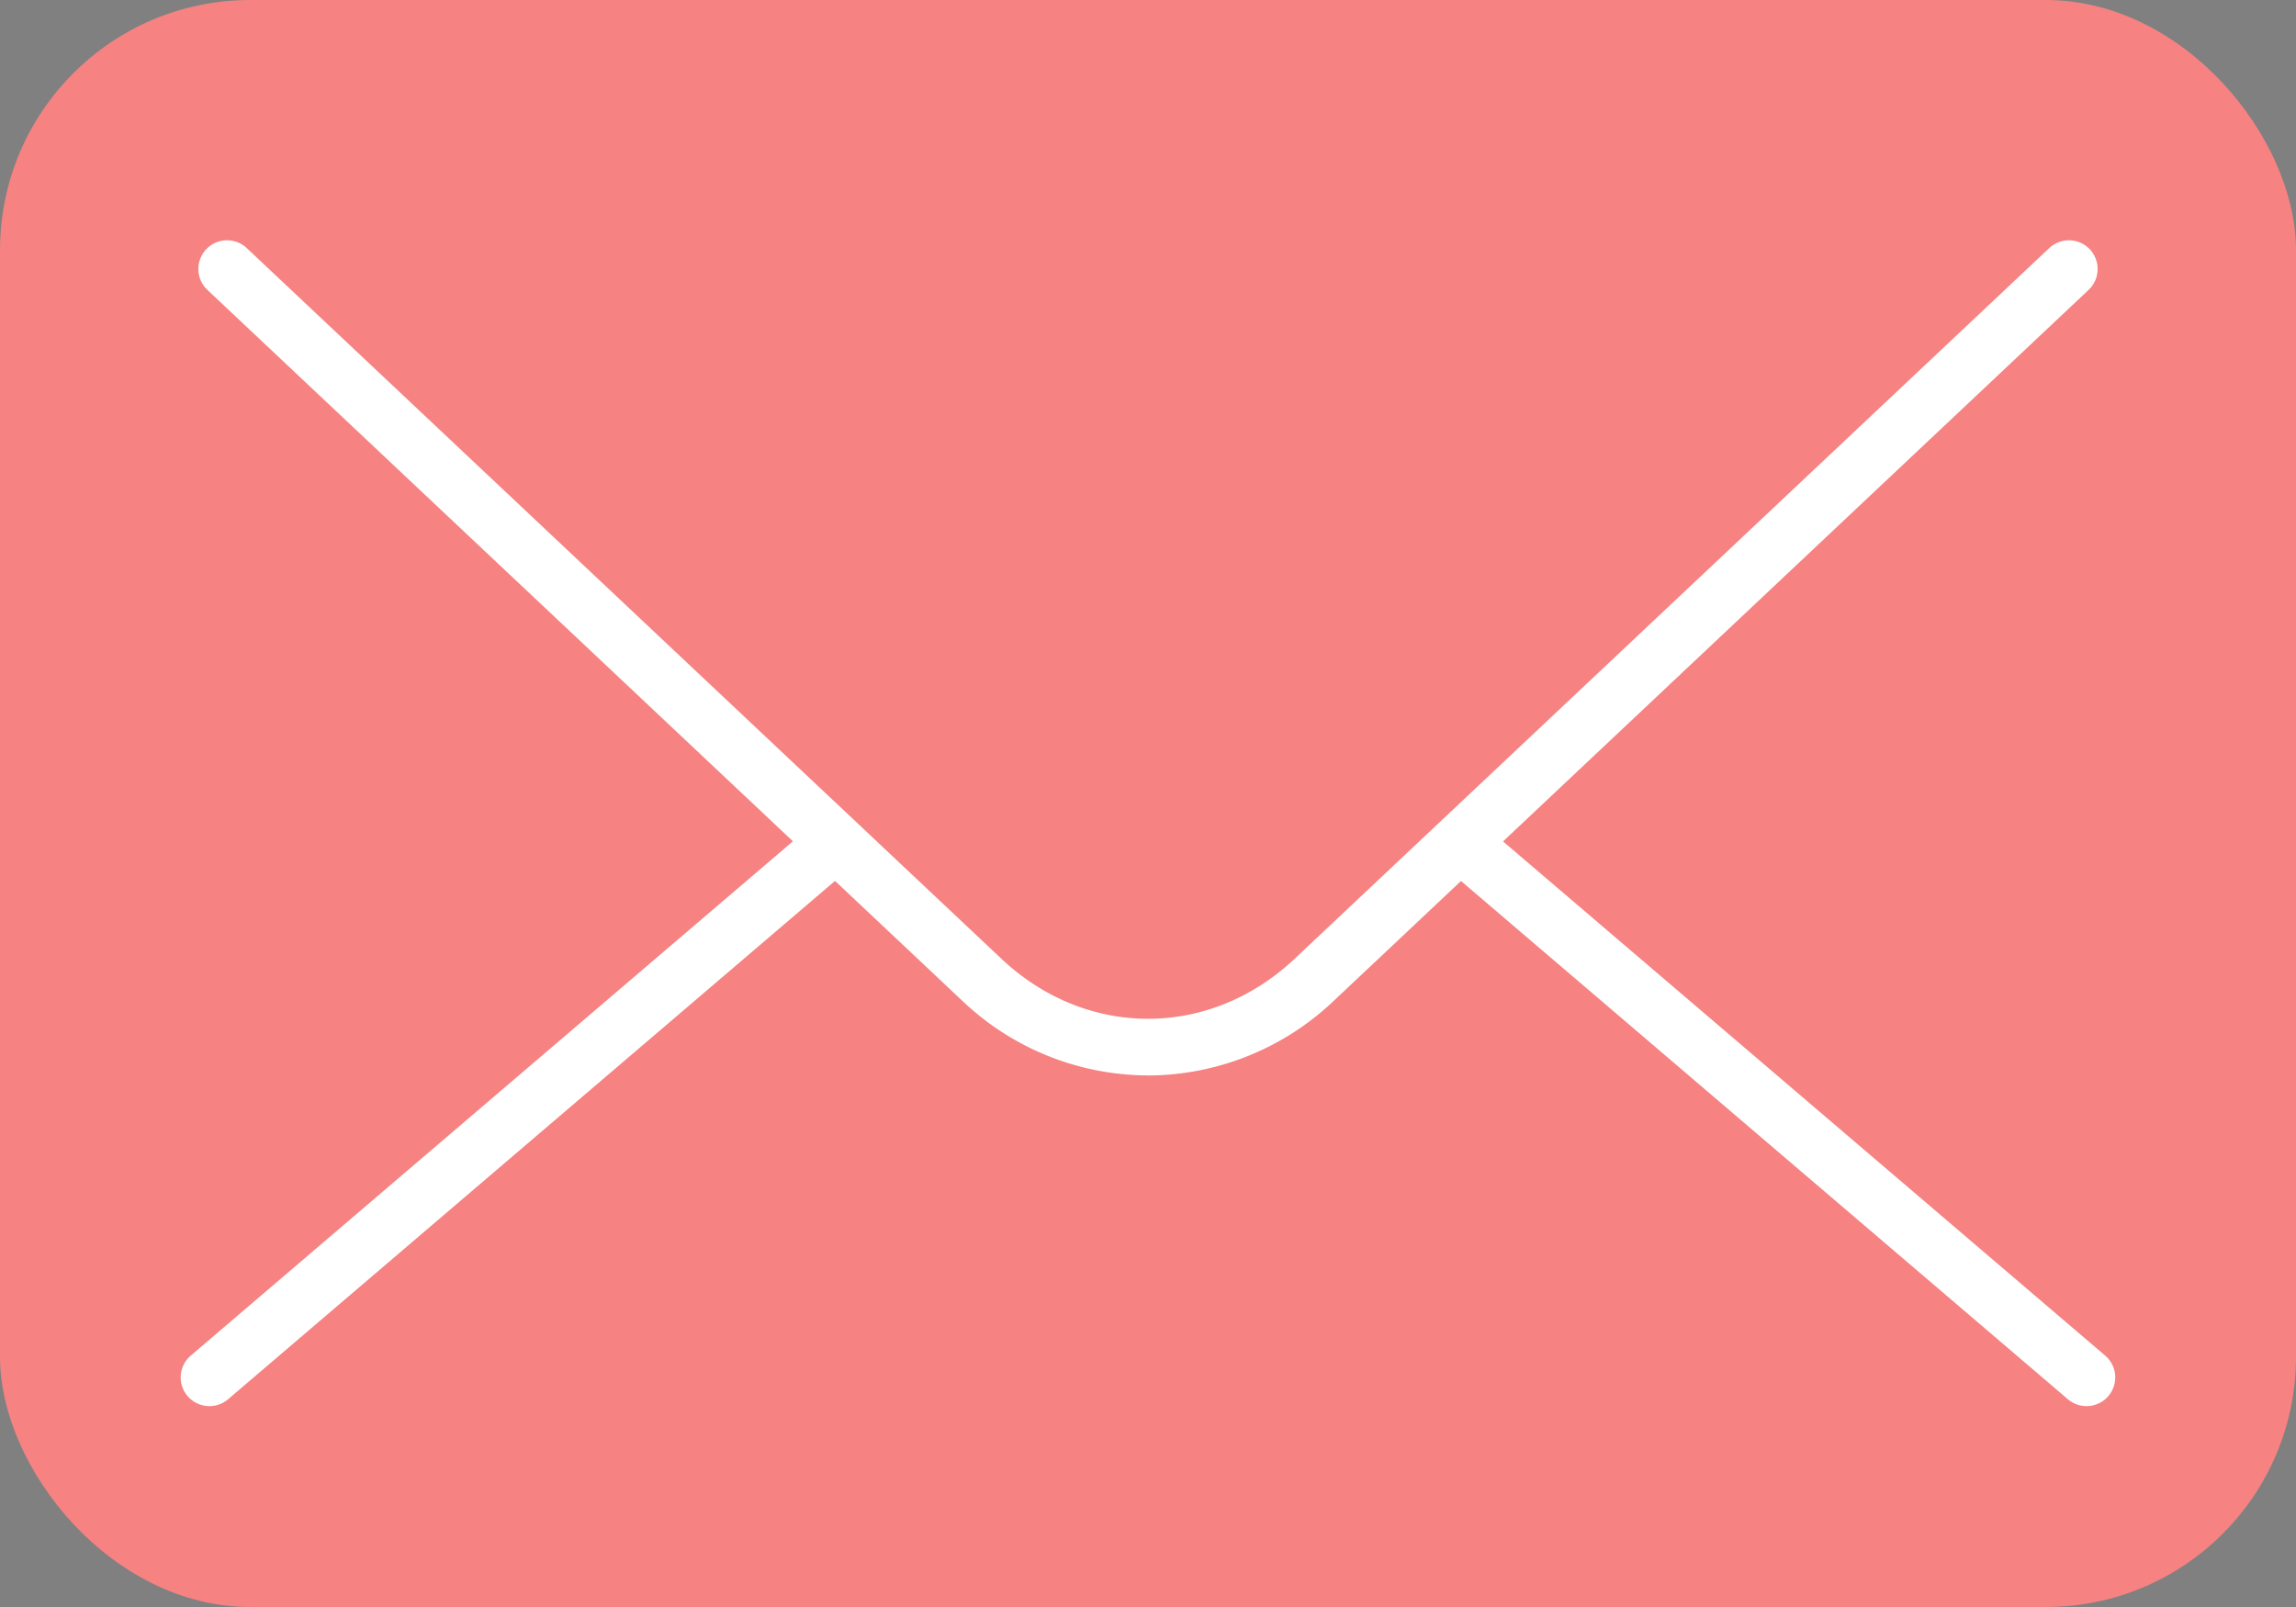
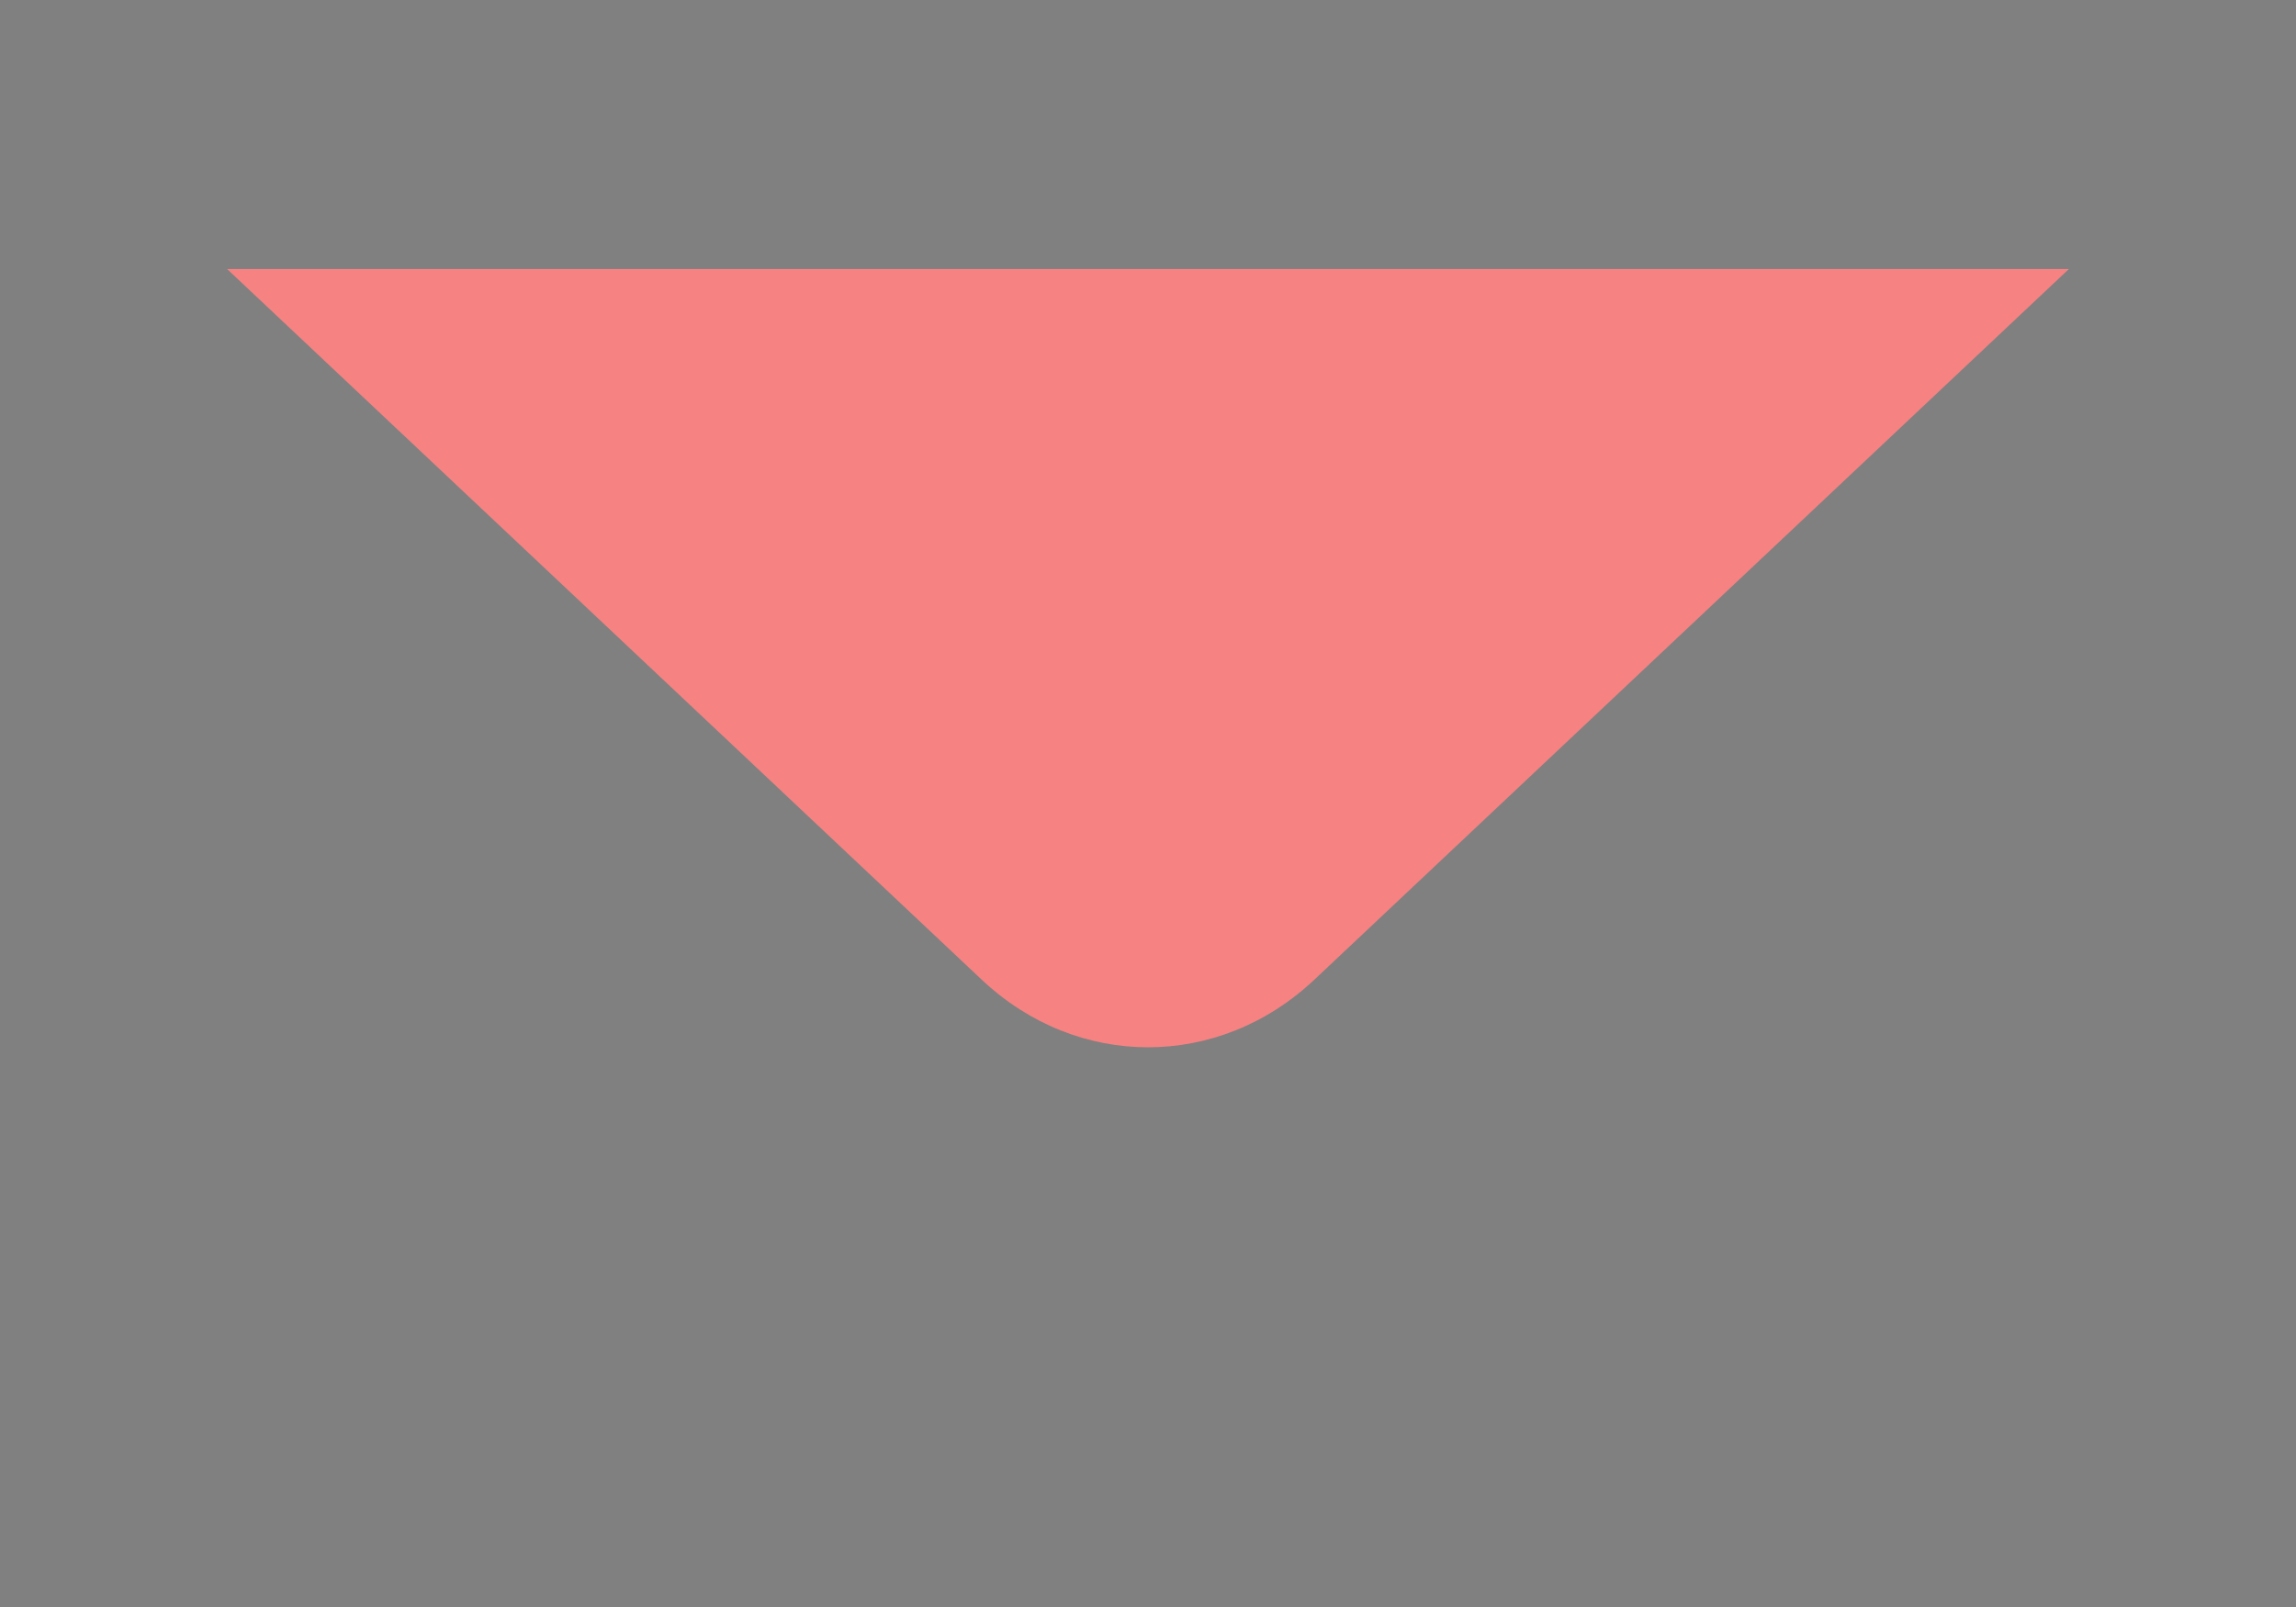
<svg xmlns="http://www.w3.org/2000/svg" viewBox="0 0 40 28">
  <rect x="0" y="0" width="40" height="28" fill="#808080" stroke="none" />
  <g data-name="レイヤー_1">
-     <path d="M-513.704-47.056c-.235 0-.419-.064-.552-.192a.772.772 0 0 1-.232-.496.572.572 0 0 1 .216-.496c.154-.128.354-.197.6-.208.49-.021.872-.085 1.144-.192s.464-.301.576-.584c.112-.283.168-.686.168-1.208 0-.299-.032-.582-.096-.848h-6.48c-.192 0-.347-.064-.464-.192s-.176-.277-.176-.448c0-.181.056-.333.168-.456a.551.551 0 0 1 .424-.184h6.048a7.207 7.207 0 0 0-.464-.656.568.568 0 0 1-.136-.472.632.632 0 0 1 .248-.424.684.684 0 0 1 .496-.16c.192.011.341.07.448.176a.795.795 0 0 1 .136.136l.12.152c.235-.117.494-.253.776-.408.282-.154.509-.28.68-.376.203-.106.293-.224.272-.352s-.155-.192-.4-.192h-5.392a.581.581 0 0 1-.448-.192.639.639 0 0 1-.176-.448c0-.181.059-.336.176-.464a.581.581 0 0 1 .448-.192h5.952c.469 0 .837.091 1.104.272.267.182.435.411.504.688s.027.56-.128.848c-.155.288-.424.544-.808.768-.341.192-.661.371-.96.536-.299.166-.619.339-.96.52l.096.24h5.424c.213 0 .381.062.504.184a.619.619 0 0 1 .184.456c0 .171-.059.32-.176.448a.6.6 0 0 1-.464.192h-5.104c.021.149.04.302.056.456.016.155.024.307.024.456 0 .821-.115 1.475-.344 1.96a2.035 2.035 0 0 1-1.088 1.04c-.496.208-1.145.312-1.944.312Zm-4.224-7.92a.725.725 0 0 1-.512-.192.661.661 0 0 1-.208-.512v-.864c0-.768.197-1.32.592-1.656s1.072-.504 2.032-.504h.224a.731.731 0 0 1-.272-.304 5.234 5.234 0 0 0-.264-.52c-.123-.218-.248-.437-.376-.656s-.235-.387-.32-.504a.566.566 0 0 1-.072-.48.618.618 0 0 1 .296-.384.71.71 0 0 1 .96.224c.106.139.227.314.36.528l.392.632c.128.208.229.387.304.536.085.171.106.342.064.512s-.155.31-.336.416h3.008a.625.625 0 0 1-.416-.384 6.87 6.87 0 0 0-.264-.576 80.866 80.866 0 0 1-.36-.728 5.806 5.806 0 0 0-.288-.536.591.591 0 0 1-.048-.488.58.58 0 0 1 .32-.376.712.712 0 0 1 .945.272c.096.139.208.325.336.56a25.045 25.045 0 0 1 .656 1.296c.085.17.101.344.048.52-.054.176-.182.312-.384.408a.054.054 0 0 1-.04.016.052.052 0 0 0-.04.016h1.696c.149-.235.331-.531.544-.888s.421-.712.624-1.064.357-.629.464-.832c.106-.213.259-.341.456-.384s.381-.021.552.064a.709.709 0 0 1 .376.408.62.62 0 0 1-.056.552c-.171.288-.381.632-.632 1.032l-.696 1.112h.624c.949 0 1.624.168 2.024.504.4.336.6.888.6 1.656v.864a.679.679 0 0 1-.2.512c-.134.128-.302.192-.504.192s-.371-.059-.504-.176c-.133-.117-.2-.282-.2-.496v-.864c0-.352-.088-.597-.264-.736-.176-.139-.499-.208-.968-.208h-8.336c-.469 0-.792.069-.968.208-.176.139-.264.384-.264.736v.864c0 .214-.069.379-.208.496a.74.74 0 0 1-.496.176Zm19.872 7.952a.66.66 0 0 1-.472-.192.658.658 0 0 1-.2-.496v-6.416c-.235.47-.48.928-.736 1.376-.256.448-.507.859-.752 1.232a.746.746 0 0 1-.44.32.705.705 0 0 1-.536-.096.644.644 0 0 1-.288-.408.586.586 0 0 1 .112-.504c.234-.31.48-.672.736-1.088.256-.416.506-.851.752-1.304.245-.454.466-.896.664-1.328.197-.432.36-.818.488-1.16v-.176h-1.984a.6.6 0 0 1-.464-.192.639.639 0 0 1-.176-.448c0-.181.059-.333.176-.456a.61.61 0 0 1 .464-.184h1.984v-2.624c0-.213.066-.381.2-.504a.674.674 0 0 1 .472-.184c.192 0 .354.062.488.184.133.123.2.291.2.504v2.624h1.344c.213 0 .378.07.496.208a.562.562 0 0 1-.032-.208c0-.181.059-.333.176-.456.117-.123.277-.184.479-.184h3.008v-1.92a.69.69 0 0 1 .208-.52c.138-.133.309-.2.512-.2s.373.067.512.2.208.307.208.52v1.92h3.056a.616.616 0 0 1 .64.64c0 .171-.059.32-.176.448a.6.6 0 0 1-.464.192h-7.504c-.224 0-.395-.074-.512-.224.021.043.032.08.032.112v.112c0 .171-.056.32-.168.448-.112.128-.269.192-.472.192h-1.344v1.04c.17.235.384.512.64.832.256.32.512.629.768.928.256.299.469.534.64.704a.607.607 0 0 1 .184.464.632.632 0 0 1-.704.616.644.644 0 0 1-.456-.232 30.724 30.724 0 0 1-1.072-1.408v6.608a.654.654 0 0 1-.2.496.68.68 0 0 1-.488.192Zm3.024-.304a.907.907 0 0 1-.624.064.672.672 0 0 1-.464-.4c-.085-.214-.085-.408 0-.584a.74.74 0 0 1 .448-.376c1.461-.565 2.677-1.376 3.648-2.432a12.82 12.82 0 0 1-.856-1.392 11.792 11.792 0 0 1-.696-1.584c-.075-.203-.069-.381.016-.536a.75.75 0 0 1 .912-.328c.17.064.293.203.368.416.149.427.317.832.504 1.216s.392.747.616 1.088a9.422 9.422 0 0 0 1.088-2.4c.054-.213.168-.357.344-.432a.76.76 0 0 1 .552-.016.68.68 0 0 1 .392.312c.091.155.104.339.04.552-.182.598-.4 1.155-.656 1.672-.256.518-.544 1-.864 1.448a9.478 9.478 0 0 0 1.616 1.376 14.24 14.24 0 0 0 1.856 1.056c.213.096.354.235.424.416.069.182.051.374-.056.576a.67.67 0 0 1-.472.368.908.908 0 0 1-.616-.096 14.113 14.113 0 0 1-1.936-1.168 11.657 11.657 0 0 1-1.68-1.472 9.694 9.694 0 0 1-1.784 1.512c-.656.432-1.363.813-2.12 1.144Zm.672-7.008a.837.837 0 0 1-.536.168.65.65 0 0 1-.504-.264c-.107-.149-.152-.317-.136-.504s.093-.333.232-.44c.213-.16.454-.36.72-.6.267-.24.528-.496.784-.768s.474-.52.656-.744a.601.601 0 0 1 .456-.24.665.665 0 0 1 .488.16.726.726 0 0 1 .248.472.67.67 0 0 1-.152.488c-.31.395-.669.8-1.08 1.216s-.803.768-1.176 1.056Zm6.512-.032c-.363-.277-.765-.624-1.208-1.04s-.83-.816-1.16-1.2a.638.638 0 0 1-.152-.488.646.646 0 0 1 .232-.456.717.717 0 0 1 .496-.16.611.611 0 0 1 .448.224c.17.192.386.419.648.68.261.261.533.515.816.76.283.246.536.448.76.608a.631.631 0 0 1 .264.44.643.643 0 0 1-.136.504.693.693 0 0 1-.472.272.771.771 0 0 1-.536-.144Zm6.576-.848a11.803 11.803 0 0 0-.56-.408c-.224-.155-.451-.307-.68-.456s-.429-.267-.6-.352a.582.582 0 0 1-.304-.4.662.662 0 0 1 .08-.512.64.64 0 0 1 .424-.304.783.783 0 0 1 .536.064c.16.075.36.187.6.336.24.149.48.304.721.464.24.16.429.293.567.4a.69.69 0 0 1 .32.456.687.687 0 0 1-.112.552.648.648 0 0 1-.456.288.684.684 0 0 1-.536-.128Zm-1.616 7.536a.678.678 0 0 1-.336-.448.705.705 0 0 1 .096-.544c.181-.277.384-.6.608-.968.224-.368.445-.752.664-1.152.218-.4.421-.781.608-1.144s.339-.677.456-.944a.652.652 0 0 1 .392-.36.743.743 0 0 1 .552.04.656.656 0 0 1 .32.896 64.445 64.445 0 0 1-1.743 3.376c-.213.384-.406.714-.576.992a.759.759 0 0 1-.464.336.732.732 0 0 1-.576-.08Zm2.432-11.136a13.017 13.017 0 0 0-.568-.416c-.229-.16-.458-.314-.688-.464s-.43-.267-.6-.352a.532.532 0 0 1-.288-.392.757.757 0 0 1 .08-.504.574.574 0 0 1 .424-.32.85.85 0 0 1 .536.08c.181.085.389.203.624.352s.469.301.704.456c.234.155.426.291.576.408.16.118.259.27.296.456a.675.675 0 0 1-.12.536.619.619 0 0 1-.448.28.735.735 0 0 1-.528-.12Zm11.296 11.232a.762.762 0 0 1-.584.112.643.643 0 0 1-.456-.32 20.62 20.62 0 0 0-.832-1.296c-.469.107-1.042.224-1.72.352-.678.128-1.387.256-2.128.384-.742.128-1.451.248-2.128.36-.678.112-1.246.2-1.704.264-.246.032-.454-.011-.624-.128a.662.662 0 0 1-.288-.512c-.021-.213.032-.395.16-.544s.309-.234.544-.256a38.143 38.143 0 0 0 1.489-.192c.138-.277.296-.608.472-.992l.552-1.2c.192-.416.371-.818.536-1.208.165-.389.301-.717.408-.984h-3.648a.618.618 0 0 1-.464-.2c-.128-.133-.192-.291-.192-.472s.064-.339.192-.472.283-.2.464-.2h4.032v-2.336h-3.152c-.182 0-.336-.066-.464-.2s-.191-.291-.191-.472.063-.336.191-.464a.633.633 0 0 1 .464-.192h3.152v-2.256a.72.72 0 0 1 .232-.552.761.761 0 0 1 .536-.216c.213 0 .392.072.536.216a.744.744 0 0 1 .216.552v2.256h3.456c.181 0 .336.064.464.192s.191.283.191.464-.063.339-.191.472a.621.621 0 0 1-.464.2h-3.456v2.336h4.192c.182 0 .339.067.472.2s.2.291.2.472-.066.338-.2.472a.643.643 0 0 1-.472.2h-4.464c-.139.352-.323.781-.552 1.288-.229.506-.462 1.016-.696 1.528s-.448.955-.64 1.328c.693-.106 1.384-.216 2.072-.328s1.293-.216 1.816-.312c-.171-.234-.333-.456-.488-.664a19.202 19.202 0 0 1-.408-.568.655.655 0 0 1-.12-.496.619.619 0 0 1 .264-.432.718.718 0 0 1 .992.112c.256.299.549.675.88 1.128.33.454.656.909.976 1.368.32.458.582.858.784 1.2.117.181.16.365.128.552-.032.187-.144.338-.336.456Zm5.264-.032a1.066 1.066 0 0 1-.632.12.745.745 0 0 1-.536-.344.633.633 0 0 1-.088-.592.792.792 0 0 1 .44-.48c1.216-.597 2.261-1.314 3.136-2.152a8.86 8.86 0 0 0 2.016-2.856c.469-1.066.704-2.224.704-3.472v-3.456a.73.73 0 0 1 .224-.56c.149-.139.33-.208.544-.208s.392.069.536.208c.144.139.216.326.216.56v3.024c0 .95.154 1.864.464 2.744.31.88.741 1.704 1.296 2.472s1.197 1.454 1.928 2.056a11.74 11.74 0 0 0 2.344 1.512.752.752 0 0 1 .408.48.74.74 0 0 1-.088.64.787.787 0 0 1-.528.352 1.011 1.011 0 0 1-.656-.096 12.897 12.897 0 0 1-3.528-2.792 11.914 11.914 0 0 1-2.296-3.912c-.405 1.429-1.123 2.72-2.152 3.872-1.029 1.152-2.28 2.112-3.752 2.88Zm23.728.64a.707.707 0 0 1-.496-.192.661.661 0 0 1-.208-.512v-1.712h-5.664a.59.59 0 0 1-.432-.176.566.566 0 0 1-.176-.416c0-.17.059-.312.176-.424a.6.6 0 0 1 .432-.168h5.664v-1.152h-4.816a.588.588 0 0 1-.432-.176.588.588 0 0 1-.176-.432c0-.16.059-.298.176-.416a.588.588 0 0 1 .432-.176h1.456v-1.344h-2.656a.584.584 0 0 1-.432-.176c-.118-.117-.176-.261-.176-.432s.059-.314.176-.432a.584.584 0 0 1 .432-.176h2.656v-1.264h-1.616a.583.583 0 0 1-.416-.168.562.562 0 0 1-.176-.424c0-.16.059-.298.176-.416a.571.571 0 0 1 .416-.176h11.392a.57.57 0 0 1 .416.176.571.571 0 0 1 .176.416.562.562 0 0 1-.176.424.582.582 0 0 1-.416.168h-1.616v1.264h2.656c.17 0 .317.059.44.176.123.117.184.261.184.432s-.062.315-.184.432a.613.613 0 0 1-.44.176h-2.656v1.344h1.488c.16 0 .298.059.416.176a.571.571 0 0 1 .176.416c0 .171-.059.315-.176.432s-.256.176-.416.176h-4.896v1.152h5.664c.16 0 .298.056.416.168a.562.562 0 0 1 .176.424c0 .16-.059.299-.176.416s-.256.176-.416.176h-5.664v1.712a.679.679 0 0 1-.2.512.68.68 0 0 1-.488.192ZM-442.28-58c-.191 0-.354-.064-.488-.192s-.2-.293-.2-.496v-.576h-3.76a.57.57 0 0 1-.416-.176.584.584 0 0 1-.176-.432c0-.16.058-.299.176-.416a.57.57 0 0 1 .416-.176h3.76v-.848c0-.213.066-.381.2-.504a.692.692 0 0 1 .488-.184c.192 0 .354.061.488.184.133.123.2.291.2.504v.848h2.848v-.848c0-.213.069-.381.208-.504a.722.722 0 0 1 .496-.184c.181 0 .341.061.48.184a.638.638 0 0 1 .208.504v.848h3.712c.17 0 .312.059.424.176a.582.582 0 0 1 .168.416c0 .17-.056.314-.168.432a.56.56 0 0 1-.424.176h-3.712v.576c0 .203-.069.368-.208.496s-.299.192-.48.192c-.192 0-.357-.064-.496-.192s-.208-.293-.208-.496v-.576h-2.848v.576a.658.658 0 0 1-.2.496.68.68 0 0 1-.488.192Zm-.576 2.512h1.984v-1.264h-1.984v1.264Zm0 2.56h1.984v-1.344h-1.984v1.344Zm3.376-2.56h2.032v-1.264h-2.032v1.264Zm0 2.56h2.032v-1.344h-2.032v1.344Zm15.056 5.424c-.864 0-1.59-.059-2.176-.176-.586-.118-1.056-.326-1.408-.624-.353-.298-.605-.723-.76-1.272s-.232-1.256-.232-2.12v-5.696c0-.864.077-1.568.232-2.112s.408-.968.76-1.272c.352-.304.821-.514 1.408-.632.586-.117 1.312-.176 2.176-.176h4.384c.864 0 1.589.059 2.176.176.587.118 1.056.328 1.408.632.352.304.605.728.76 1.272.155.544.232 1.248.232 2.112v5.696c0 .864-.078 1.571-.232 2.12-.154.549-.408.974-.76 1.272s-.821.506-1.408.624c-.586.117-1.312.176-2.176.176h-4.384Zm0-1.264h4.384c.629 0 1.152-.032 1.568-.096s.741-.194.976-.392c.234-.197.4-.488.496-.872.096-.384.144-.896.144-1.536v-5.744c0-.64-.048-1.152-.144-1.536-.096-.384-.262-.674-.496-.872-.235-.197-.56-.331-.976-.4s-.938-.104-1.568-.104h-4.384c-.63 0-1.152.035-1.568.104s-.741.203-.976.4c-.235.198-.4.488-.496.872-.096.384-.144.896-.144 1.536v5.744c0 .64.048 1.152.144 1.536.096.384.261.675.496.872.234.198.56.328.976.392s.938.096 1.568.096Zm-2.208-7.44a.456.456 0 0 1-.376-.168.58.58 0 0 1-.136-.376c0-.149.045-.28.136-.392a.456.456 0 0 1 .376-.168h3.776v-.752h-2.752a.438.438 0 0 1-.36-.168.58.58 0 0 1-.136-.376.58.58 0 0 1 .136-.376.438.438 0 0 1 .36-.168h2.752v-.512c0-.182.061-.325.184-.432.122-.106.269-.16.44-.16s.314.054.432.16c.117.107.176.25.176.432v.512h2.704c.149 0 .269.056.36.168a.588.588 0 0 1 0 .752.44.44 0 0 1-.36.168h-2.704v.752h3.76a.44.44 0 0 1 .36.168.609.609 0 0 1 0 .768.441.441 0 0 1-.36.168h-8.768Zm4.288 7.408a.604.604 0 0 1-.432-.168.598.598 0 0 1-.176-.456v-2.464c-.469.363-1.005.726-1.608 1.088-.603.363-1.155.656-1.656.88a.63.63 0 0 1-.464.016.638.638 0 0 1-.352-.256.583.583 0 0 1-.032-.424.43.43 0 0 1 .288-.296c.298-.117.632-.269 1-.456a17.225 17.225 0 0 0 2.088-1.256c-.747-.01-1.251-.128-1.512-.352s-.392-.603-.392-1.136c0-.565.141-.958.424-1.176.282-.218.829-.328 1.64-.328h2.576c.555 0 .979.046 1.272.136.293.091.499.246.616.464.117.219.176.52.176.904 0 .374-.059.669-.176.888-.118.219-.323.376-.616.472s-.717.144-1.272.144h-.624c.213.16.448.314.704.464s.517.293.784.432a15.605 15.605 0 0 0 .88-.88c.138-.15.245-.261.32-.336a.437.437 0 0 1 .344-.208c.144-.01.28.022.408.096.118.064.192.166.224.304s.005.267-.08.384a54.463 54.463 0 0 1-1.136 1.104c.234.096.464.184.688.264s.437.146.64.2c.149.043.253.128.312.256s.062.267.008.416c-.064.16-.173.272-.328.336s-.312.069-.472.016a11.696 11.696 0 0 1-1.776-.752 14.81 14.81 0 0 1-1.664-.992v2.048a.602.602 0 0 1-.176.456.624.624 0 0 1-.448.168Zm-1.184-4.784h2.576c.288 0 .482-.026.584-.08s.152-.192.152-.416c0-.235-.051-.376-.152-.424-.102-.048-.296-.072-.584-.072h-2.576c-.288 0-.482.024-.584.072-.101.048-.152.189-.152.424 0 .224.051.363.152.416.102.053.296.08.584.08Zm17.344 6.528c-.235 0-.418-.064-.552-.192a.772.772 0 0 1-.232-.496.57.57 0 0 1 .216-.496c.154-.128.354-.197.6-.208.49-.021.872-.085 1.144-.192.272-.106.464-.301.576-.584s.168-.686.168-1.208c0-.299-.032-.582-.096-.848h-6.48a.6.6 0 0 1-.464-.192.639.639 0 0 1-.176-.448c0-.181.056-.333.168-.456a.551.551 0 0 1 .424-.184h6.048a7.207 7.207 0 0 0-.464-.656.565.565 0 0 1-.136-.472.632.632 0 0 1 .248-.424.684.684 0 0 1 .496-.16c.192.011.342.07.448.176a.795.795 0 0 1 .136.136l.12.152c.234-.117.493-.253.776-.408.282-.154.509-.28.68-.376.203-.106.293-.224.272-.352s-.155-.192-.4-.192h-5.392a.581.581 0 0 1-.448-.192.639.639 0 0 1-.176-.448c0-.181.059-.336.176-.464a.581.581 0 0 1 .448-.192h5.952c.469 0 .837.091 1.104.272.267.182.435.411.504.688s.026.56-.128.848c-.155.288-.424.544-.808.768-.341.192-.662.371-.96.536-.299.166-.619.339-.96.52l.096.24h5.424c.213 0 .381.062.504.184a.619.619 0 0 1 .184.456c0 .171-.059.32-.176.448a.598.598 0 0 1-.464.192h-5.104c.021.149.04.302.056.456.016.155.024.307.024.456 0 .821-.115 1.475-.344 1.96a2.035 2.035 0 0 1-1.088 1.04c-.496.208-1.144.312-1.944.312Zm-4.224-7.92a.727.727 0 0 1-.512-.192.661.661 0 0 1-.208-.512v-.864c0-.768.197-1.32.592-1.656s1.072-.504 2.032-.504h.224a.722.722 0 0 1-.271-.304 5.715 5.715 0 0 0-.264-.52 49.62 49.62 0 0 0-.376-.656 6.349 6.349 0 0 0-.32-.504.566.566 0 0 1-.072-.48.618.618 0 0 1 .296-.384.71.71 0 0 1 .96.224c.106.139.227.314.36.528l.392.632c.128.208.229.387.304.536a.728.728 0 0 1 .064.512.672.672 0 0 1-.336.416h3.008a.625.625 0 0 1-.416-.384 7.215 7.215 0 0 0-.264-.576 80.866 80.866 0 0 1-.36-.728 5.806 5.806 0 0 0-.288-.536.599.599 0 0 1-.048-.488.58.58 0 0 1 .32-.376.712.712 0 0 1 .944.272c.096.139.208.325.336.56a25.045 25.045 0 0 1 .656 1.296.68.68 0 0 1 .048.52c-.054.176-.182.312-.384.408a.054.054 0 0 1-.04.016.054.054 0 0 0-.04.016h1.696c.149-.235.331-.531.544-.888s.421-.712.624-1.064.357-.629.464-.832c.106-.213.259-.341.456-.384s.381-.021.552.064a.709.709 0 0 1 .376.408.62.62 0 0 1-.056.552c-.171.288-.381.632-.632 1.032l-.696 1.112h.624c.949 0 1.624.168 2.024.504s.6.888.6 1.656v.864a.675.675 0 0 1-.2.512c-.133.128-.301.192-.504.192s-.371-.059-.504-.176c-.133-.117-.2-.282-.2-.496v-.864c0-.352-.088-.597-.264-.736s-.499-.208-.968-.208h-8.336c-.469 0-.792.069-.968.208-.176.139-.264.384-.264.736v.864c0 .214-.069.379-.208.496a.74.74 0 0 1-.496.176Zm21.824 7.472c-.864 0-1.59-.059-2.176-.176-.586-.118-1.056-.326-1.408-.624s-.605-.723-.76-1.272-.232-1.256-.232-2.12v-5.696c0-.864.077-1.568.232-2.112s.408-.968.76-1.272c.352-.304.821-.514 1.408-.632.586-.117 1.312-.176 2.176-.176h4.384c.864 0 1.589.059 2.176.176.586.118 1.056.328 1.408.632.352.304.605.728.76 1.272.154.544.232 1.248.232 2.112v5.696c0 .864-.078 1.571-.232 2.12-.155.549-.408.974-.76 1.272s-.821.506-1.408.624c-.587.117-1.312.176-2.176.176h-4.384Zm0-1.264h4.384c.629 0 1.152-.032 1.568-.096s.741-.194.976-.392c.234-.197.4-.488.496-.872.096-.384.144-.896.144-1.536v-5.744c0-.64-.048-1.152-.144-1.536-.096-.384-.262-.674-.496-.872-.234-.197-.56-.331-.976-.4s-.939-.104-1.568-.104h-4.384c-.63 0-1.152.035-1.568.104s-.741.203-.976.4c-.235.198-.4.488-.496.872-.096.384-.144.896-.144 1.536v5.744c0 .64.048 1.152.144 1.536.096.384.261.675.496.872.234.198.56.328.976.392s.938.096 1.568.096Zm-2.208-7.44a.456.456 0 0 1-.376-.168.58.58 0 0 1-.136-.376c0-.149.045-.28.136-.392a.456.456 0 0 1 .376-.168h3.776v-.752h-2.752a.44.44 0 0 1-.36-.168.58.58 0 0 1-.136-.376.58.58 0 0 1 .136-.376.438.438 0 0 1 .36-.168h2.752v-.512c0-.182.061-.325.184-.432.123-.106.269-.16.44-.16s.314.054.432.16c.117.107.176.25.176.432v.512h2.704a.44.44 0 0 1 .36.168.588.588 0 0 1 0 .752.438.438 0 0 1-.36.168h-2.704v.752h3.76c.149 0 .269.056.36.168a.609.609 0 0 1 0 .768.441.441 0 0 1-.36.168h-8.768Zm4.288 7.408a.6.6 0 0 1-.432-.168.598.598 0 0 1-.176-.456v-2.464c-.469.363-1.005.726-1.608 1.088-.603.363-1.155.656-1.656.88a.63.63 0 0 1-.464.016.64.64 0 0 1-.353-.256.593.593 0 0 1-.032-.424.432.432 0 0 1 .288-.296c.298-.117.632-.269 1-.456a17.225 17.225 0 0 0 2.088-1.256c-.747-.01-1.25-.128-1.512-.352-.261-.224-.392-.603-.392-1.136 0-.565.141-.958.424-1.176.283-.218.829-.328 1.64-.328h2.576c.555 0 .979.046 1.272.136.293.091.498.246.616.464.117.219.176.52.176.904 0 .374-.059.669-.176.888-.118.219-.323.376-.616.472-.294.096-.718.144-1.272.144h-.624c.213.16.448.314.704.464s.518.293.784.432a16.981 16.981 0 0 0 .88-.88c.139-.15.245-.261.32-.336a.437.437 0 0 1 .344-.208c.144-.01.28.022.408.096a.444.444 0 0 1 .224.304.453.453 0 0 1-.08.384 54.463 54.463 0 0 1-1.136 1.104c.234.096.464.184.688.264s.437.146.64.2a.465.465 0 0 1 .312.256.538.538 0 0 1 .008.416c-.064.16-.173.272-.328.336s-.312.069-.472.016a11.611 11.611 0 0 1-1.776-.752 14.72 14.72 0 0 1-1.664-.992v2.048a.602.602 0 0 1-.176.456.624.624 0 0 1-.448.168Zm-1.184-4.784h2.576c.288 0 .482-.026.584-.08s.152-.192.152-.416c0-.235-.051-.376-.152-.424-.102-.048-.296-.072-.584-.072h-2.576c-.288 0-.483.024-.584.072-.102.048-.152.189-.152.424 0 .224.05.363.152.416.101.053.296.08.584.08ZM-512.919-8.799c-.827 0-1.271-.403-1.333-1.209a1.144 1.144 0 0 1 .325-.899c.237-.248.553-.382.946-.403.723-.041 1.172-.159 1.349-.356.175-.196.263-.553.263-1.069v-4.371h-3.038c-.207 3.018-.899 5.58-2.077 7.688-.166.289-.414.496-.744.62s-.651.113-.961-.031c-.331-.166-.542-.408-.636-.729a1.054 1.054 0 0 1 .109-.884c.496-.868.894-1.762 1.193-2.682.299-.919.516-1.973.651-3.162.134-1.188.202-2.629.202-4.324v-5.858c0-.972.113-1.716.341-2.232.227-.517.625-.878 1.193-1.085.568-.206 1.349-.31 2.341-.31s1.767.104 2.325.31c.558.207.951.568 1.178 1.085.227.517.341 1.261.341 2.232v13.949c0 1.364-.315 2.325-.945 2.884-.631.558-1.638.837-3.022.837Zm10.602-6.944a1.233 1.233 0 0 1-.853.232c-.3-.031-.553-.19-.76-.48a26.54 26.54 0 0 1-.542-.729 14.401 14.401 0 0 0-.667-.853l-.062-.124a.402.402 0 0 0-.062-.093 58.544 58.544 0 0 1-1.674 1.24c-.31.206-.631.278-.961.217a1.135 1.135 0 0 1-.775-.527 1.174 1.174 0 0 1-.202-.884 1.1 1.1 0 0 1 .48-.759 14.237 14.237 0 0 0 3.038-2.449h-2.418c-.269 0-.507-.098-.713-.295a.927.927 0 0 1-.31-.697c0-.289.103-.531.31-.729.206-.196.444-.294.713-.294h3.999c.186-.289.361-.594.527-.915.165-.32.32-.646.465-.977h-3.906a.977.977 0 0 1-.713-.31 1.014 1.014 0 0 1 0-1.457.98.98 0 0 1 .713-.311h2.015a.554.554 0 0 1-.155-.154 12.174 12.174 0 0 0-.682-.961 29.327 29.327 0 0 1-.775-1.055.952.952 0 0 1-.124-.821c.083-.299.258-.521.527-.666.64-.372 1.178-.269 1.612.31.186.269.434.615.744 1.038.31.424.537.739.682.946.31.517.269.972-.124 1.363h.899c.124-.475.237-.955.341-1.441.103-.485.175-.986.217-1.503.062-.311.228-.568.496-.775-.248-.248-.372-.568-.372-.961v-1.054h-5.921v1.054c0 .393-.129.713-.387.961-.259.248-.574.372-.946.372s-.687-.124-.945-.372c-.259-.248-.388-.568-.388-.961v-1.054h-7.068a1.04 1.04 0 0 1-.76-.326c-.217-.217-.325-.48-.325-.79s.108-.573.325-.79c.217-.218.47-.326.76-.326h7.068v-1.364c0-.413.129-.744.388-.992.258-.248.573-.372.945-.372s.687.124.946.372c.258.248.387.579.387.992v1.364h5.921v-1.364c0-.413.129-.744.388-.992.258-.248.574-.372.945-.372s.687.124.946.372c.258.248.387.579.387.992v1.364h6.944c.31 0 .573.108.791.326.217.217.325.48.325.79s-.108.573-.325.79c-.217.218-.48.326-.791.326h-6.944v1.054a1.275 1.275 0 0 1-.651 1.147c.248.31.341.641.279.991a25.15 25.15 0 0 1-.496 2.542h2.046c-.269-.372-.248-.754.062-1.146.227-.289.501-.677.821-1.163.32-.485.584-.872.791-1.162.207-.289.46-.46.76-.512.299-.051.583.016.853.202.268.165.434.408.496.729s0 .615-.186.883c-.228.331-.506.719-.837 1.163s-.62.78-.868 1.007h2.883c.289 0 .537.104.744.311.206.207.31.455.31.744 0 .269-.104.507-.31.713s-.455.31-.744.31h-3.937c.165.331.341.656.527.977.186.321.382.626.589.915h4.216c.289 0 .532.098.729.294a.992.992 0 0 1 .294.729.95.95 0 0 1-.294.697.989.989 0 0 1-.729.295h-2.449c.992.93 2.201 1.767 3.627 2.511a.91.91 0 0 1 .512.713c.051.331-.005.642-.17.931-.207.31-.486.485-.837.526a1.52 1.52 0 0 1-.992-.217 19.226 19.226 0 0 1-2.046-1.302 1.159 1.159 0 0 1-.186.341c-.207.207-.496.491-.868.853s-.651.625-.837.79a1.295 1.295 0 0 1-.806.342 1.143 1.143 0 0 1-.837-.279 1.332 1.332 0 0 1-.372-.806c-.042-.331.051-.6.279-.807.227-.227.496-.49.806-.79.31-.3.578-.573.806-.821a.944.944 0 0 1 .341-.218 84.167 84.167 0 0 0-.806-.853 7.023 7.023 0 0 1-.744-.914h-5.363a17.707 17.707 0 0 1-1.426 1.736.99.99 0 0 1 .589.402c.187.228.377.471.574.729.196.259.388.502.574.729.165.248.227.522.186.822s-.207.562-.496.79Zm-11.966-9.022h2.914V-26.5c0-.537-.098-.899-.294-1.085-.197-.187-.584-.279-1.163-.279s-.966.093-1.162.279c-.197.186-.295.548-.295 1.085v1.735Zm0 5.426h2.914v-3.193h-2.914v3.193Zm8.308 8.463c-.331.165-.667.19-1.007.077a1.174 1.174 0 0 1-.729-.636c-.145-.33-.155-.64-.031-.93.124-.289.361-.506.713-.651a36.83 36.83 0 0 0 2.046-.93c.764-.372 1.467-.723 2.108-1.054.31-.165.609-.206.899-.124.289.083.506.269.651.558.124.248.15.522.078.821-.073.3-.274.543-.604.729-.331.187-.754.419-1.271.698a64.759 64.759 0 0 1-2.852 1.442Zm3.503 2.263c-.372 0-.677-.119-.915-.356a1.277 1.277 0 0 1-.387-.853 1.123 1.123 0 0 1 .31-.884c.227-.237.537-.377.93-.418.723-.062 1.173-.176 1.349-.341.175-.165.264-.537.264-1.116v-6.758c0-.352.113-.641.341-.868.227-.228.506-.341.837-.341.351 0 .641.113.868.341.227.228.341.517.341.868v4.029c.393-.392.847-.443 1.364-.154.434.248.94.548 1.519.898.578.352 1.163.708 1.751 1.069.589.362 1.09.667 1.503.915.31.186.506.439.589.76s.031.624-.155.914c-.186.311-.45.501-.791.573a1.156 1.156 0 0 1-.946-.201c-.434-.29-.945-.62-1.534-.992s-1.163-.749-1.721-1.131a73.197 73.197 0 0 0-1.457-.977.186.186 0 0 0-.124-.124v1.487c0 1.385-.294 2.341-.883 2.868-.589.526-1.607.79-3.054.79Zm1.364-14.353h2.852a67.274 67.274 0 0 1-.45-.915c-.155-.32-.294-.646-.418-.977h-1.116c-.124.331-.258.656-.403.977-.145.321-.3.626-.465.915Zm24.087 13.112c-.29.187-.604.243-.946.171a1.308 1.308 0 0 1-.821-.543 1.213 1.213 0 0 1-.17-.945c.072-.341.253-.604.542-.79 3.41-2.273 5.466-5.477 6.169-9.61h-4.433a29.079 29.079 0 0 1-1.658 2.542 16.345 16.345 0 0 1-1.813 2.108c-.269.248-.574.367-.915.356s-.636-.14-.884-.388-.367-.547-.356-.899c.01-.351.14-.65.388-.898 1.219-1.157 2.258-2.496 3.115-4.015s1.452-2.961 1.783-4.324c.103-.331.305-.589.604-.775.299-.186.615-.228.945-.124.331.083.589.274.775.573.187.3.228.615.124.946-.104.372-.228.765-.372 1.178s-.32.827-.527 1.24h9.951a1.2 1.2 0 0 1 .883.356 1.2 1.2 0 0 1 .356.883c0 .331-.119.62-.356.868a1.174 1.174 0 0 1-.883.372h-4.278c-.331 2.438-1.116 4.666-2.356 6.681a16.28 16.28 0 0 1-4.867 5.037Zm19.127-.309c-.352 0-.656-.13-.915-.388a1.25 1.25 0 0 1-.388-.914c0-.372.129-.688.388-.946.258-.258.563-.387.915-.387h4.588v-14.787c0-1.488.17-2.64.512-3.457.341-.815.94-1.441 1.798-1.875.857-.435 2.062-.796 3.612-1.085a179.92 179.92 0 0 0 3.379-.713 94.548 94.548 0 0 0 3.549-.853 52.44 52.44 0 0 0 2.96-.852c1.095-.372 1.839-.176 2.232.589.186.393.202.785.046 1.178-.155.393-.449.662-.883.807-1.633.495-3.416.95-5.347 1.363-1.933.414-3.767.775-5.503 1.085-.972.166-1.715.383-2.232.651s-.868.646-1.054 1.132c-.186.485-.279 1.162-.279 2.03v1.488h16.678c.392 0 .718.129.977.387.258.259.387.584.387.977 0 .372-.129.688-.387.945s-.584.388-.977.388h-4.836v10.603h6.944c.372 0 .687.129.945.387.258.259.388.574.388.946 0 .351-.129.655-.388.914a1.287 1.287 0 0 1-.945.388h-26.164Zm7.378-2.635h8.99v-10.603h-8.99v10.603Zm31.682 4.277c-.372 0-.693-.129-.961-.387a1.263 1.263 0 0 1-.403-.946v-16.058c-.393.62-.785 1.225-1.178 1.813a23.49 23.49 0 0 1-1.209 1.658c-.228.29-.527.46-.899.512a1.531 1.531 0 0 1-1.054-.232 1.377 1.377 0 0 1-.527-.868c-.062-.351.01-.661.217-.93.641-.807 1.287-1.741 1.938-2.806s1.281-2.17 1.891-3.317a44.558 44.558 0 0 0 1.612-3.348 32.315 32.315 0 0 0 1.101-2.898c.124-.413.356-.697.698-.853.341-.155.697-.17 1.069-.046.351.124.62.336.806.635.186.3.217.646.093 1.039a50.936 50.936 0 0 1-.837 2.201c-.31.766-.641 1.54-.992 2.325v21.143a1.3 1.3 0 0 1-.403.977 1.34 1.34 0 0 1-.961.387Zm12.524-.216c-.393 0-.724-.129-.992-.388a1.298 1.298 0 0 1-.403-.977v-7.936a35.692 35.692 0 0 1-3.348 3.456c-1.282 1.168-2.5 2.166-3.658 2.992a1.751 1.751 0 0 1-1.085.264 1.283 1.283 0 0 1-.961-.543 1.244 1.244 0 0 1-.186-1.008c.082-.361.268-.635.558-.821a32.083 32.083 0 0 0 2.619-1.953 48.71 48.71 0 0 0 2.806-2.479c.909-.868 1.663-1.664 2.263-2.388h-6.448c-.352 0-.656-.129-.915-.387-.259-.259-.388-.563-.388-.915s.129-.65.388-.898c.258-.248.563-.372.915-.372h7.44v-2.945h-.527c-1.447 0-2.579-.149-3.395-.449-.817-.3-1.395-.816-1.736-1.55-.341-.733-.512-1.731-.512-2.992s.17-2.252.512-2.976c.341-.724.919-1.235 1.736-1.535.816-.299 1.948-.45 3.395-.45h3.72c1.447 0 2.573.15 3.379.45.806.3 1.379.811 1.72 1.535.341.724.512 1.716.512 2.976s-.17 2.259-.512 2.992c-.341.733-.915 1.25-1.72 1.55-.806.3-1.933.449-3.379.449h-.434v2.945h7.471c.351 0 .651.124.899.372s.372.548.372.898-.124.656-.372.915a1.202 1.202 0 0 1-.899.387h-6.448c.454.538 1.002 1.116 1.643 1.736s1.328 1.235 2.062 1.845 1.452 1.178 2.155 1.705a28.74 28.74 0 0 0 1.891 1.317c.31.186.496.465.558.837.062.372-.011.703-.217.992a1.195 1.195 0 0 1-.899.573 1.701 1.701 0 0 1-1.116-.232c-.724-.496-1.514-1.09-2.372-1.782s-1.694-1.427-2.511-2.201a32.57 32.57 0 0 1-2.217-2.31v7.936c0 .393-.134.718-.403.977a1.337 1.337 0 0 1-.961.388Zm-1.829-19.933h3.534c1.116 0 1.86-.145 2.232-.435.372-.289.558-.93.558-1.922 0-.971-.186-1.602-.558-1.891s-1.116-.435-2.232-.435h-3.534c-1.116 0-1.86.146-2.232.435s-.558.92-.558 1.891c0 .992.186 1.633.558 1.922.372.29 1.116.435 2.232.435Zm44.113 3.72a51.366 51.366 0 0 0-2.759-2.325c-1.405.104-2.986.217-4.743.341s-3.57.238-5.44.342c-1.871.104-3.689.196-5.456.278-1.767.083-3.363.146-4.789.187-.393 0-.729-.124-1.008-.372a1.437 1.437 0 0 1-.48-.961c-.021-.393.098-.718.356-.977s.615-.388 1.069-.388c1.529 0 3.224-.031 5.084-.093.33-.454.676-.95 1.039-1.488.361-.537.687-1.043.976-1.519h-8.308c-.372 0-.666-.119-.883-.356-.217-.237-.326-.522-.326-.853s.109-.609.326-.837c.217-.228.512-.342.883-.342h11.563v-2.015c0-.434.144-.78.434-1.039.29-.258.63-.387 1.023-.387.413 0 .764.129 1.054.387.289.259.434.604.434 1.039v2.015h11.687c.351 0 .64.114.868.342.227.228.341.506.341.837s-.114.615-.341.853a1.153 1.153 0 0 1-.868.356h-6.417c.723.454 1.498.981 2.325 1.581.826.6 1.622 1.188 2.387 1.767a26.788 26.788 0 0 1 1.891 1.55c.289.269.45.579.48.931s-.088.682-.356.991c-.269.311-.604.48-1.007.512a1.317 1.317 0 0 1-1.039-.356Zm-18.848 16.74c-.393 0-.729-.13-1.008-.388-.279-.259-.418-.604-.418-1.038v-10.262c0-1.281.175-2.283.527-3.007.351-.723.935-1.229 1.751-1.519.816-.289 1.917-.435 3.301-.435h6.727c1.384 0 2.485.146 3.302.435.816.289 1.399.796 1.751 1.519.351.724.527 1.726.527 3.007v7.192c0 1.116-.145 1.994-.434 2.635s-.78 1.096-1.472 1.364c-.693.269-1.659.403-2.898.403-.455 0-.817-.135-1.085-.403s-.424-.6-.465-.992a1.436 1.436 0 0 1 .31-.977c.227-.3.527-.46.899-.48.703-.042 1.214-.104 1.535-.186.32-.083.532-.243.635-.48.103-.237.155-.594.155-1.07v-1.085h-12.245v4.341c0 .434-.135.779-.403 1.038a1.38 1.38 0 0 1-.992.388Zm1.395-8.091h12.245v-1.86h-12.245v1.86Zm.031-4.185h12.183c-.062-.785-.294-1.307-.697-1.565-.403-.258-1.111-.388-2.124-.388h-6.51c-1.013 0-1.726.13-2.139.388-.413.259-.651.78-.713 1.565Zm2.728-8.587c1.591-.062 3.162-.134 4.712-.217 1.55-.082 2.986-.165 4.309-.248a92.51 92.51 0 0 0-.604-.419 15.726 15.726 0 0 0-.542-.356c-.29-.206-.46-.459-.511-.759-.052-.3.005-.584.17-.853h-5.518a39.82 39.82 0 0 1-.945 1.379c-.362.507-.719.998-1.07 1.473Zm33.821 19.654c-1.674 0-3.08-.114-4.216-.341-1.137-.229-2.046-.631-2.728-1.209-.682-.579-1.173-1.4-1.473-2.465-.3-1.064-.45-2.434-.45-4.107v-11.036c0-1.674.15-3.038.45-4.092.299-1.055.791-1.876 1.473-2.465s1.591-.997 2.728-1.225c1.137-.227 2.542-.341 4.216-.341h8.494c1.674 0 3.08.114 4.216.341 1.136.228 2.046.636 2.728 1.225s1.173 1.41 1.473 2.465c.299 1.054.449 2.418.449 4.092v11.036c0 1.674-.15 3.043-.449 4.107-.3 1.064-.791 1.886-1.473 2.465-.682.578-1.592.98-2.728 1.209-1.137.227-2.542.341-4.216.341h-8.494Zm0-2.449h8.494c1.22 0 2.232-.062 3.038-.186.806-.124 1.437-.377 1.891-.76s.775-.945.961-1.689.279-1.736.279-2.977v-11.129c0-1.24-.093-2.231-.279-2.976s-.506-1.307-.961-1.689-1.085-.641-1.891-.775-1.818-.201-3.038-.201h-8.494c-1.22 0-2.232.067-3.038.201-.806.135-1.437.393-1.891.775s-.775.945-.961 1.689-.279 1.735-.279 2.976v11.129c0 1.24.093 2.232.279 2.977s.506 1.307.961 1.689 1.085.636 1.891.76c.806.123 1.818.186 3.038.186Zm-4.278-14.415c-.31 0-.553-.108-.729-.325a1.128 1.128 0 0 1-.264-.729c0-.289.088-.543.264-.76.175-.217.418-.325.729-.325h7.316v-1.457h-5.332a.851.851 0 0 1-.698-.326 1.125 1.125 0 0 1-.263-.729c0-.268.087-.511.263-.729a.853.853 0 0 1 .698-.325h5.332v-.992c0-.351.119-.63.356-.837.237-.206.521-.31.853-.31s.609.104.837.31c.227.207.341.486.341.837v.992h5.239c.289 0 .521.108.697.325a1.137 1.137 0 0 1 0 1.458.85.85 0 0 1-.697.326h-5.239v1.457h7.285c.289 0 .521.108.698.325.175.217.263.471.263.76 0 .269-.088.512-.263.729a.854.854 0 0 1-.698.325h-16.988Zm8.308 14.352c-.331 0-.609-.108-.837-.325s-.341-.512-.341-.884v-4.773a32.417 32.417 0 0 1-3.116 2.107 30.139 30.139 0 0 1-3.208 1.705c-.29.124-.589.135-.899.031-.31-.103-.538-.269-.682-.496-.124-.269-.145-.542-.062-.821s.269-.47.558-.573a22.564 22.564 0 0 0 1.938-.884 32.813 32.813 0 0 0 4.046-2.434c-1.447-.021-2.423-.248-2.929-.682-.507-.435-.76-1.168-.76-2.201 0-1.095.274-1.854.822-2.278.547-.424 1.606-.636 3.177-.636h4.991c1.074 0 1.896.088 2.464.264.568.176.966.476 1.193.898.227.424.341 1.008.341 1.752 0 .724-.114 1.297-.341 1.721-.228.424-.625.729-1.193.914-.569.187-1.39.279-2.464.279h-1.209c.413.31.868.609 1.364.899.496.289 1.002.568 1.519.837a33.301 33.301 0 0 0 1.705-1.705c.268-.289.475-.507.62-.651a.845.845 0 0 1 .667-.403c.279-.02.542.042.791.187.227.124.372.32.434.589a.877.877 0 0 1-.155.744 115.946 115.946 0 0 1-2.201 2.138c.454.187.898.356 1.333.512.434.155.847.284 1.24.388.289.083.491.248.604.496.113.248.119.517.016.806-.124.31-.336.527-.636.651s-.604.135-.915.03a22.387 22.387 0 0 1-3.441-1.457 28.787 28.787 0 0 1-3.224-1.922v3.968c0 .372-.114.667-.341.884-.228.217-.517.325-.868.325Zm-2.294-9.268h4.991c.558 0 .935-.052 1.131-.155.196-.103.294-.372.294-.806 0-.454-.098-.729-.294-.821-.197-.093-.574-.14-1.131-.14h-4.991c-.558 0-.935.047-1.131.14-.197.093-.294.367-.294.821 0 .434.098.703.294.806.196.104.574.155 1.131.155Z" fill="#2f190e" />
-     <rect width="40" height="28" rx="4.358" ry="4.358" fill="#f68282" />
-     <path d="M3.648 24.5a.5.5 0 0 1-.325-.88l13.396-11.443a5.026 5.026 0 0 1 6.558 0L36.676 23.62a.5.5 0 0 1-.65.76L22.628 12.938a4.03 4.03 0 0 0-5.258 0L3.974 24.38a.498.498 0 0 1-.325.12Z" fill="#fff" />
    <path d="m3.956 4.687 13.146 12.382c1.669 1.572 4.128 1.572 5.797 0L36.044 4.687" fill="#f68282" />
-     <path d="M20 18.738a4.71 4.71 0 0 1-3.241-1.306L3.613 5.051a.5.5 0 1 1 .686-.728l13.146 12.381c1.48 1.396 3.631 1.396 5.111 0L35.701 4.323a.5.5 0 1 1 .686.728L23.242 17.433a4.716 4.716 0 0 1-3.241 1.306Z" fill="#fff" />
  </g>
</svg>